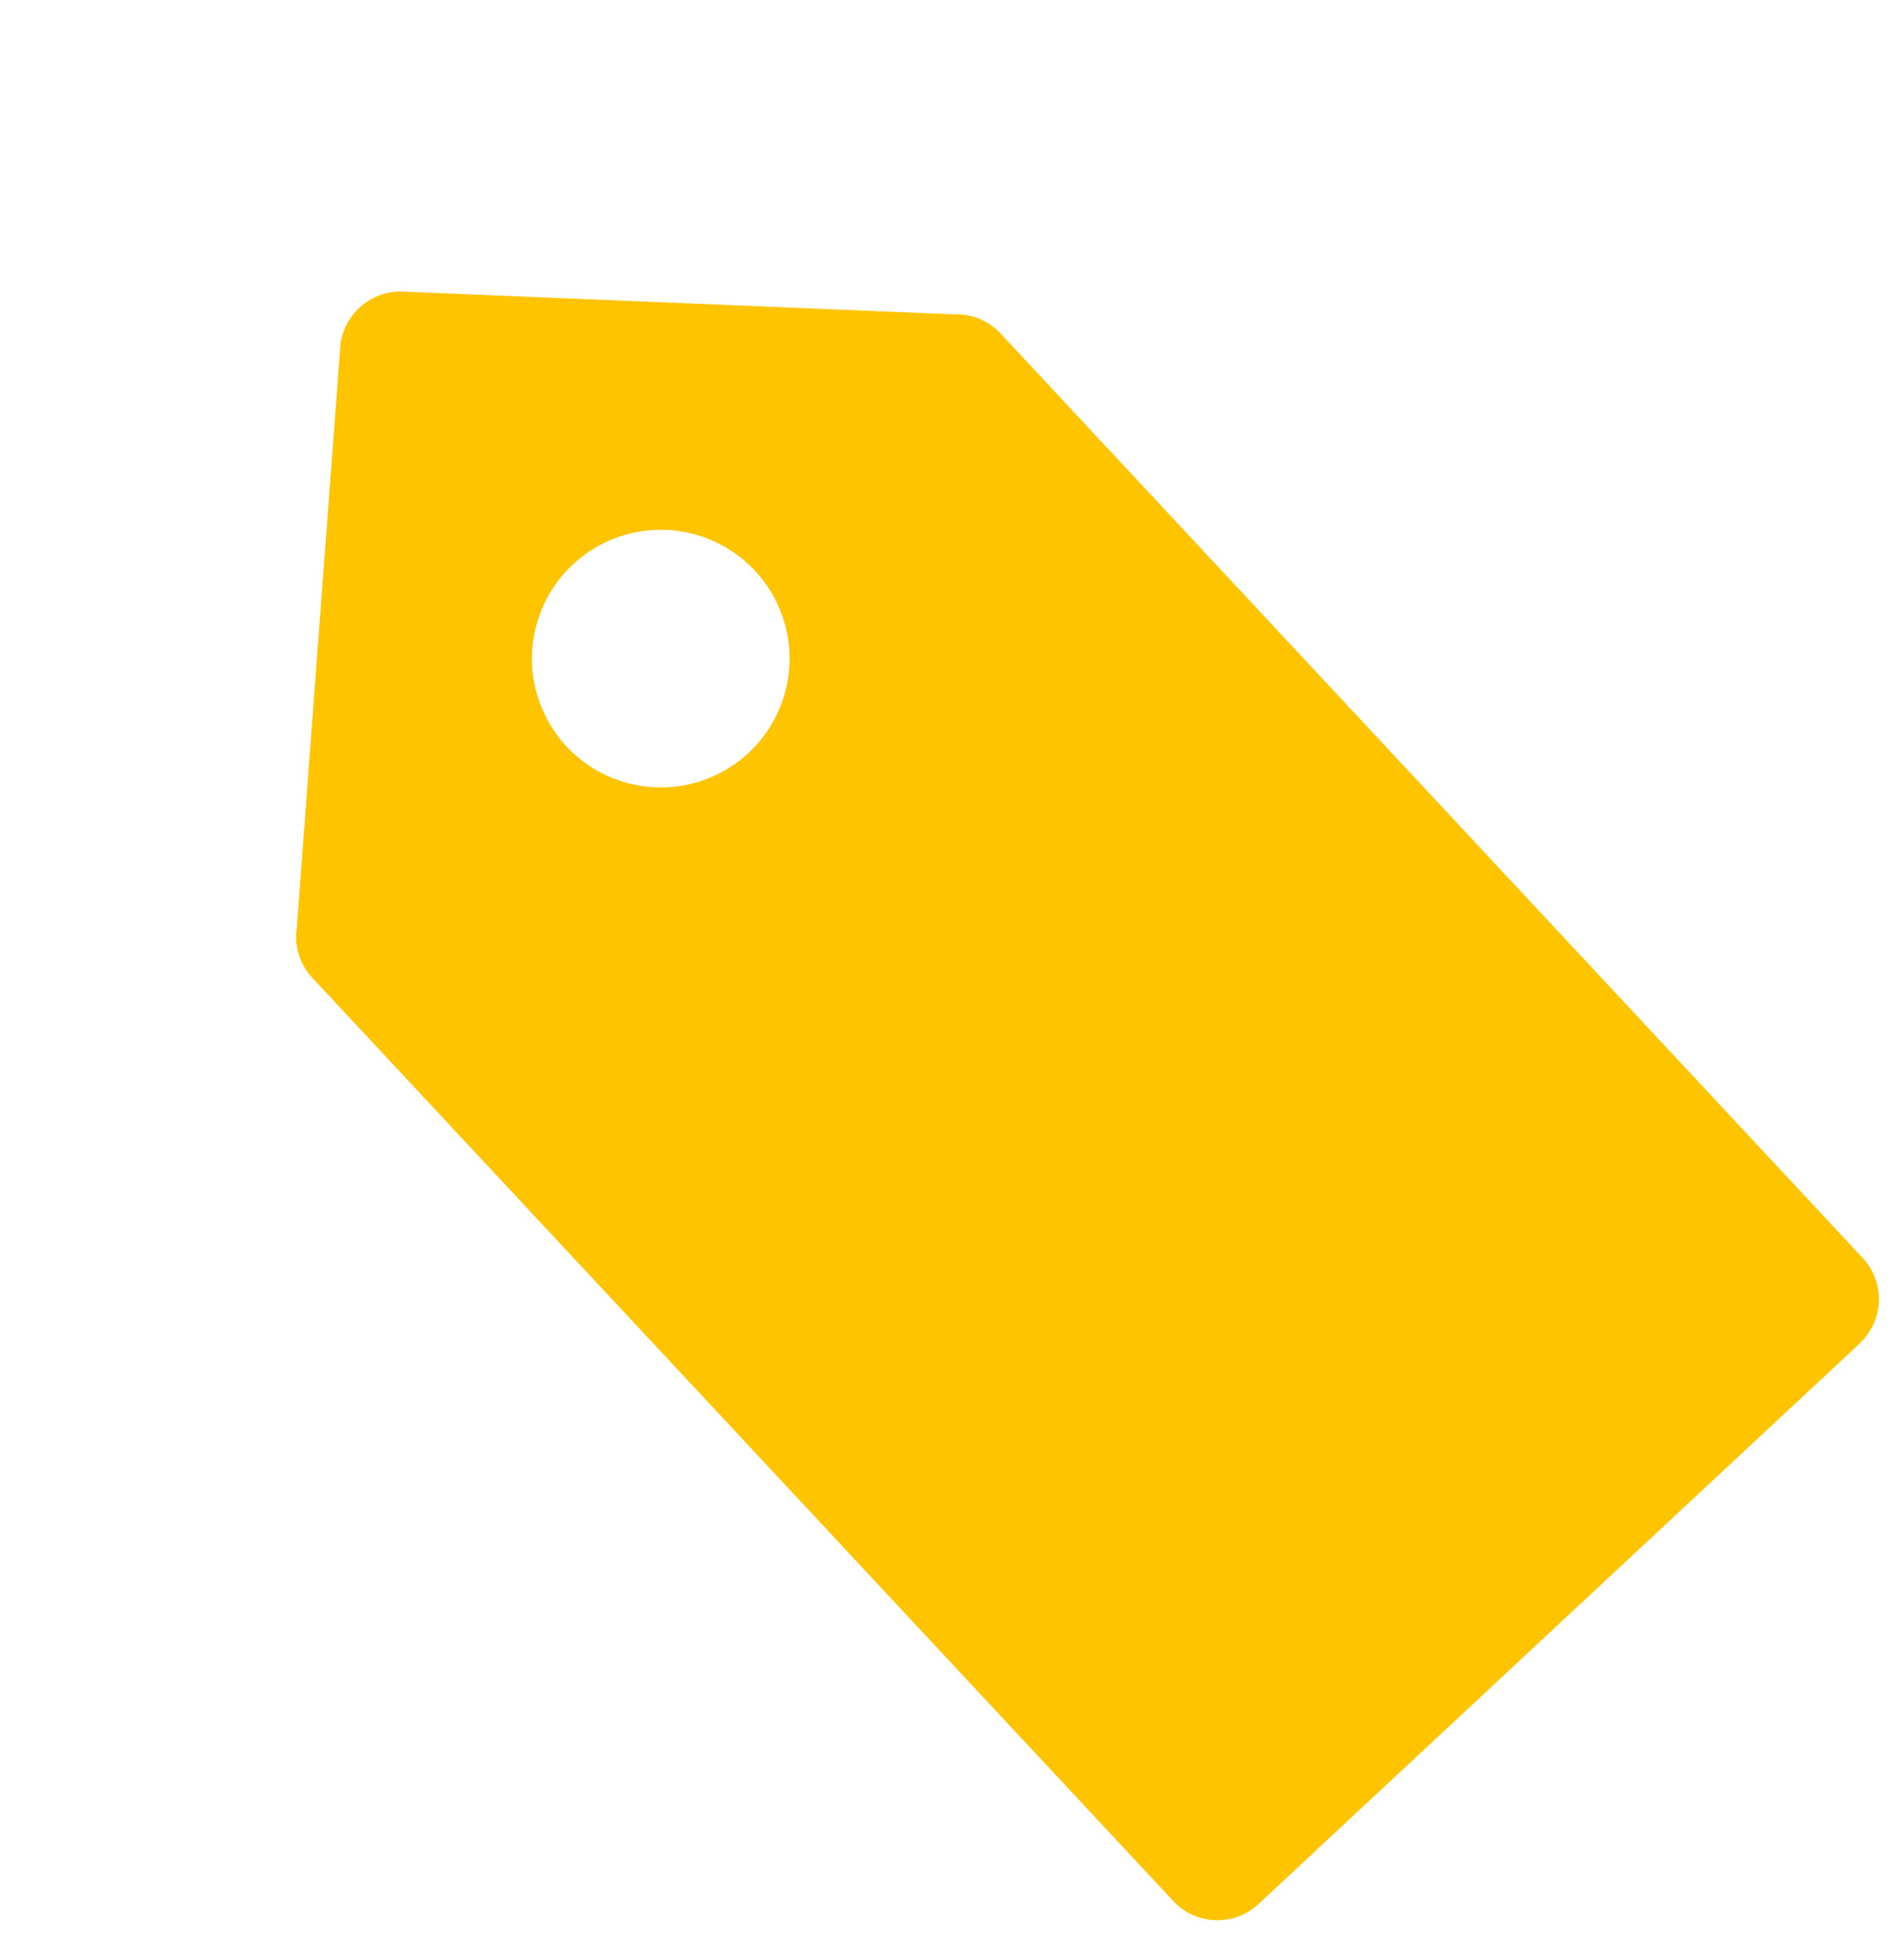
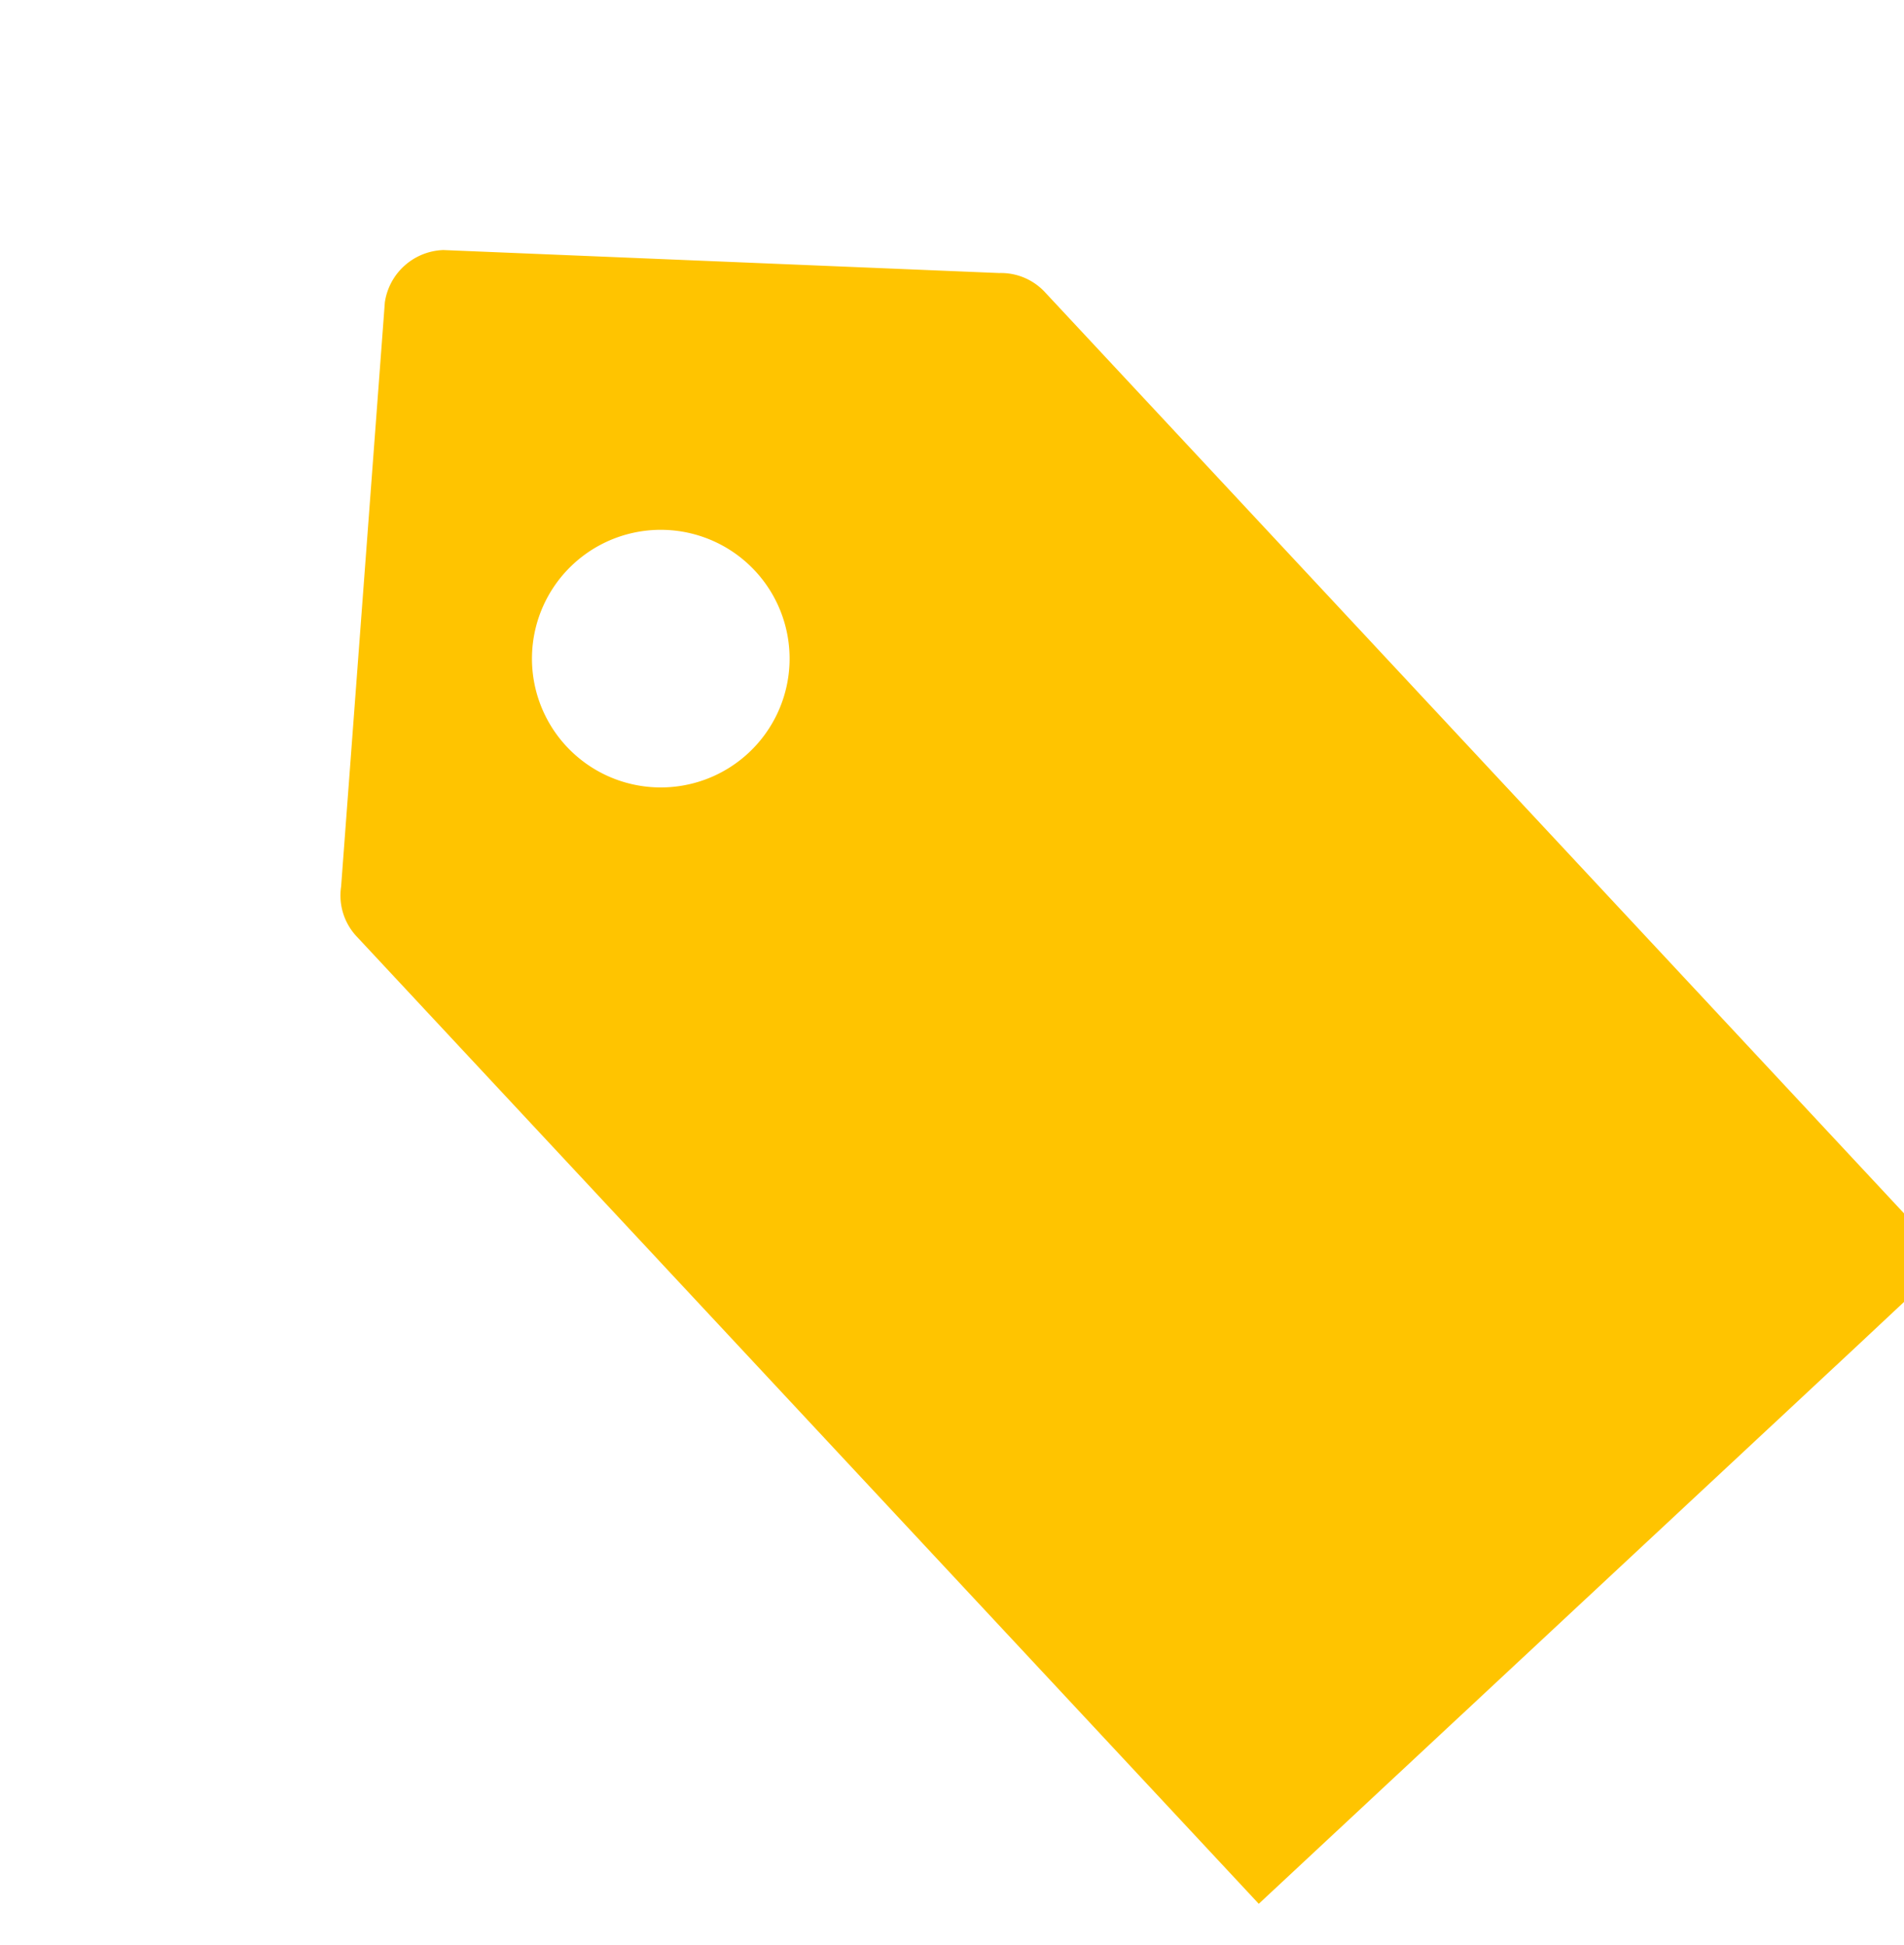
<svg xmlns="http://www.w3.org/2000/svg" width="13.155" height="13.44" viewBox="0 0 13.155 13.44">
-   <path id="tag.svg" d="M82.1,63.453H76.427a.417.417,0,0,1-.419-.415V54.312a.414.414,0,0,1,.156-.323l2.975-2.747a.423.423,0,0,1,.542.012l2.7,2.735a.414.414,0,0,1,.141.311v8.737a.417.417,0,0,1-.42.415Zm-2.837-10a.89.89,0,1,0,.9.89.89.89,0,0,0-.9-.89Z" transform="translate(-90.473 18.871) rotate(-43)" fill="#ffc400" fill-rule="evenodd" />
+   <path id="tag.svg" d="M82.1,63.453H76.427V54.312a.414.414,0,0,1,.156-.323l2.975-2.747a.423.423,0,0,1,.542.012l2.7,2.735a.414.414,0,0,1,.141.311v8.737a.417.417,0,0,1-.42.415Zm-2.837-10a.89.89,0,1,0,.9.89.89.89,0,0,0-.9-.89Z" transform="translate(-90.473 18.871) rotate(-43)" fill="#ffc400" fill-rule="evenodd" />
</svg>